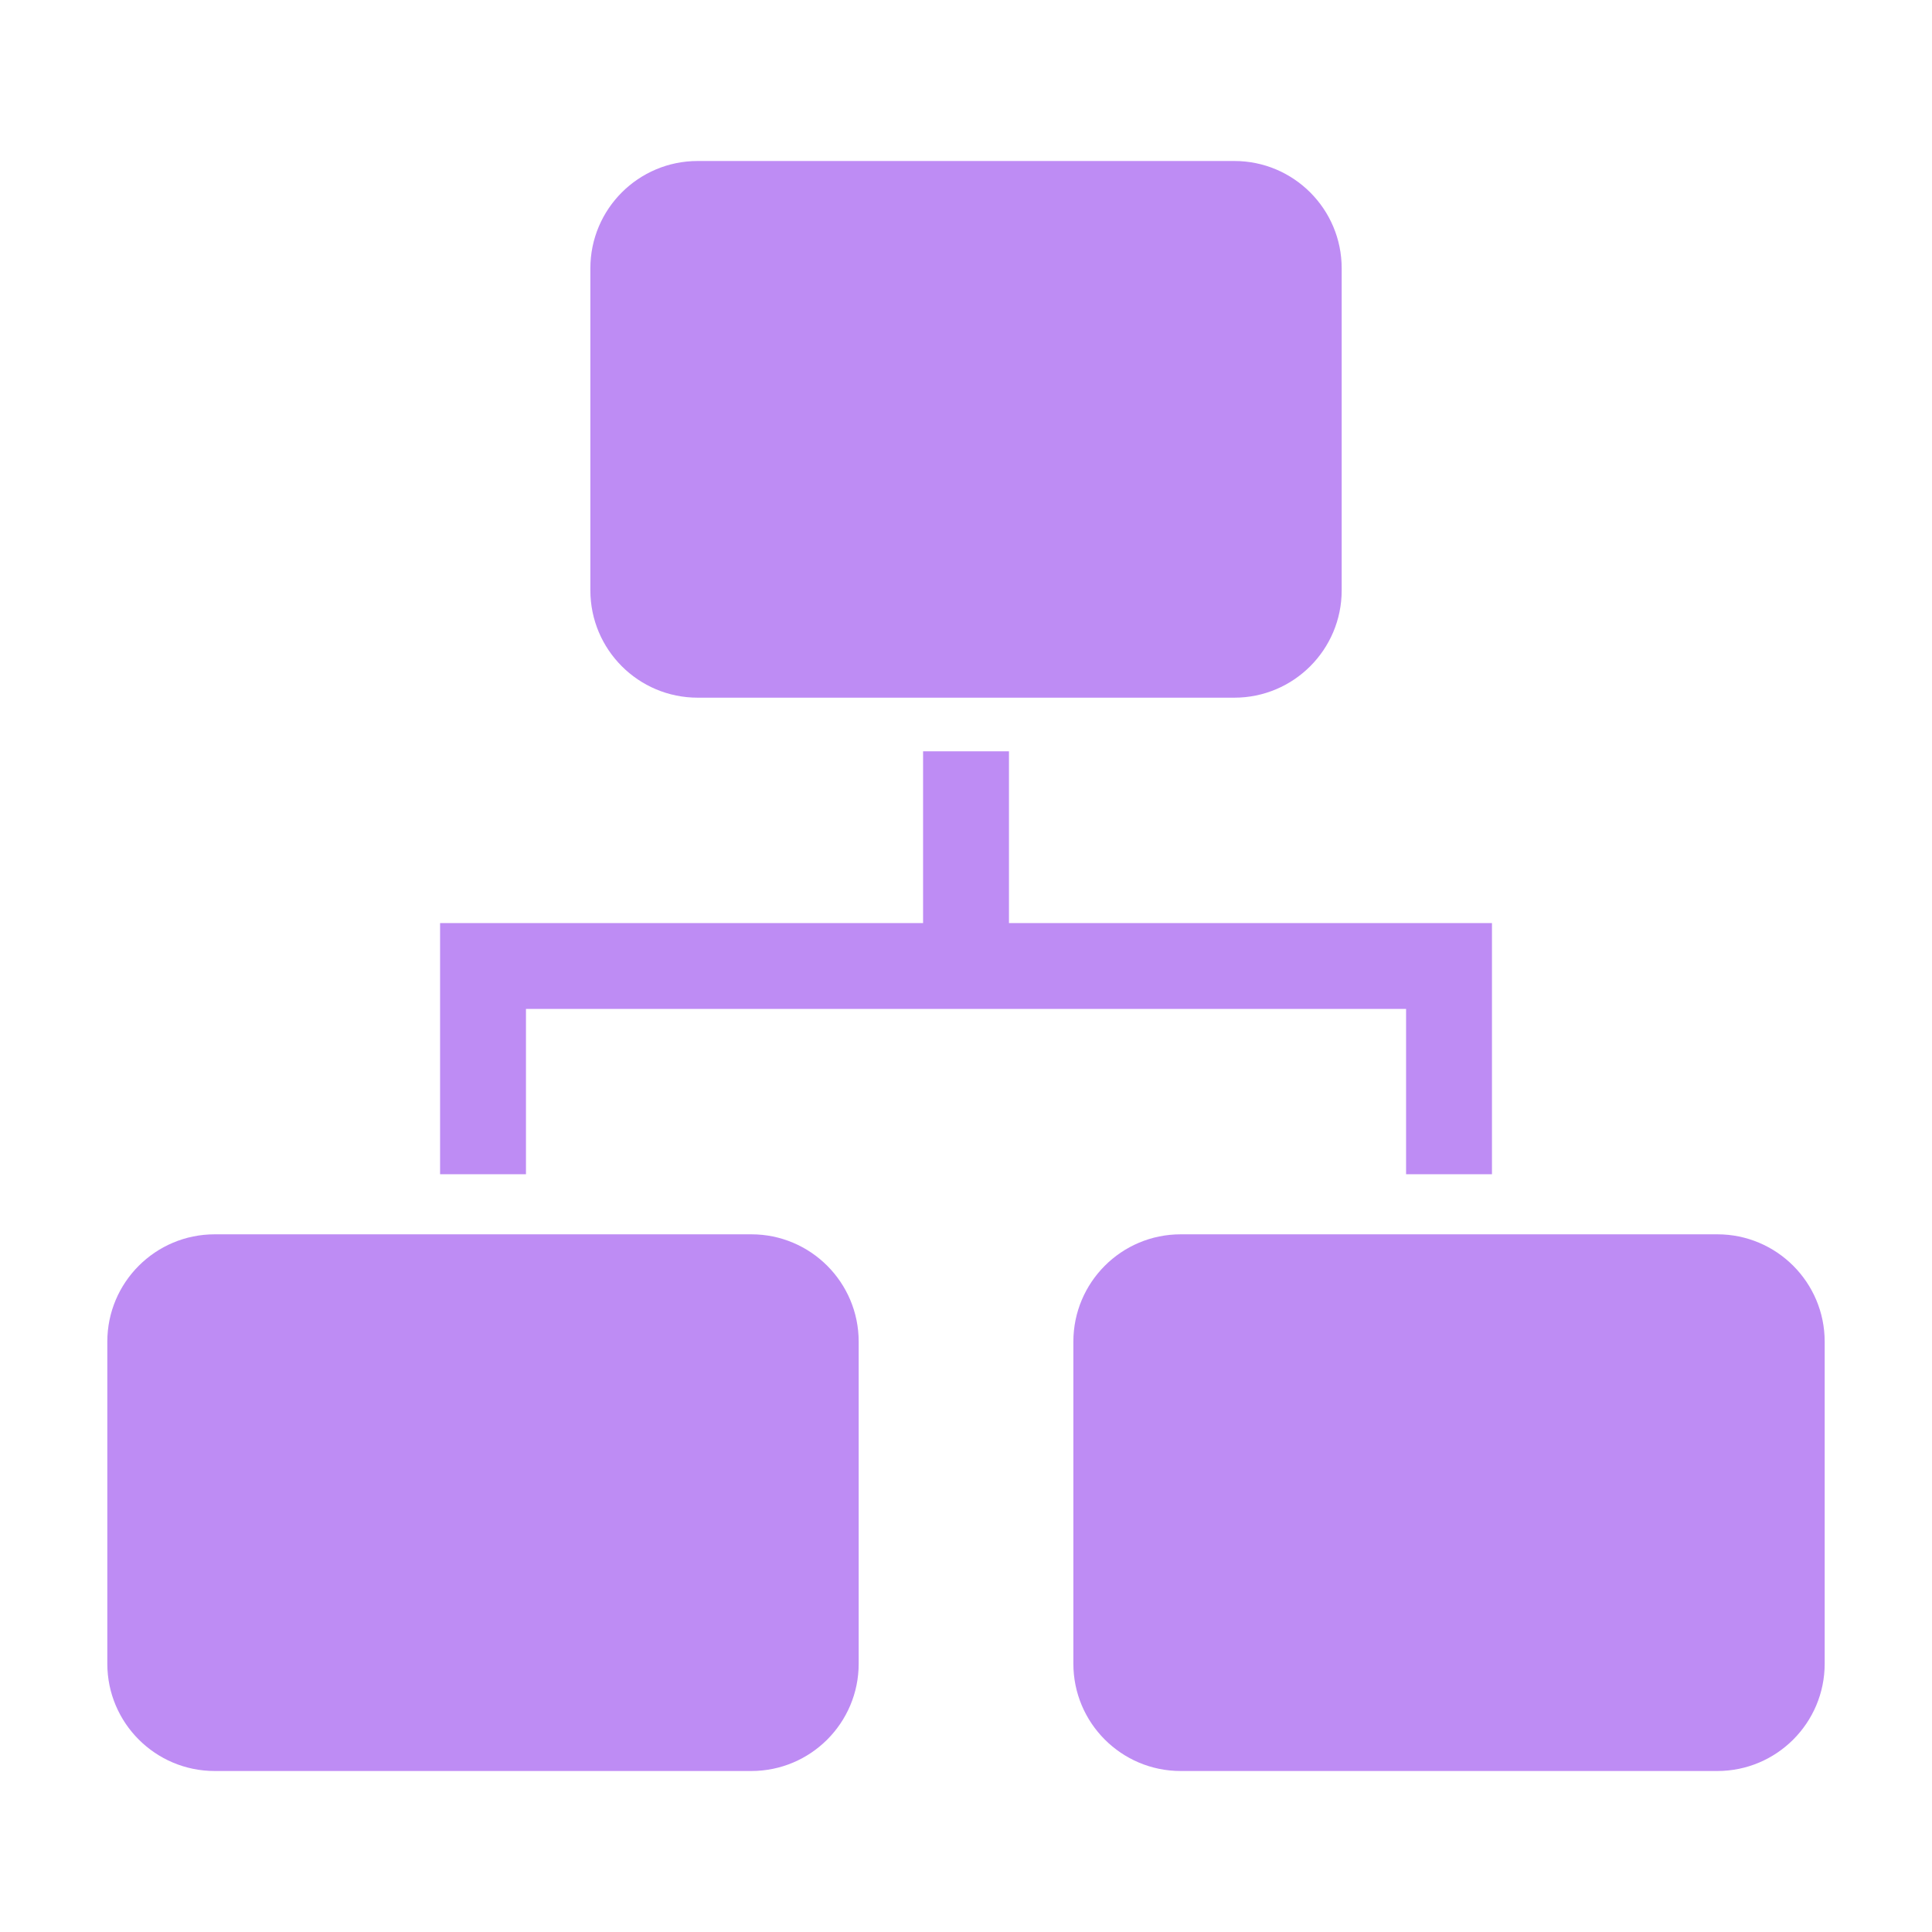
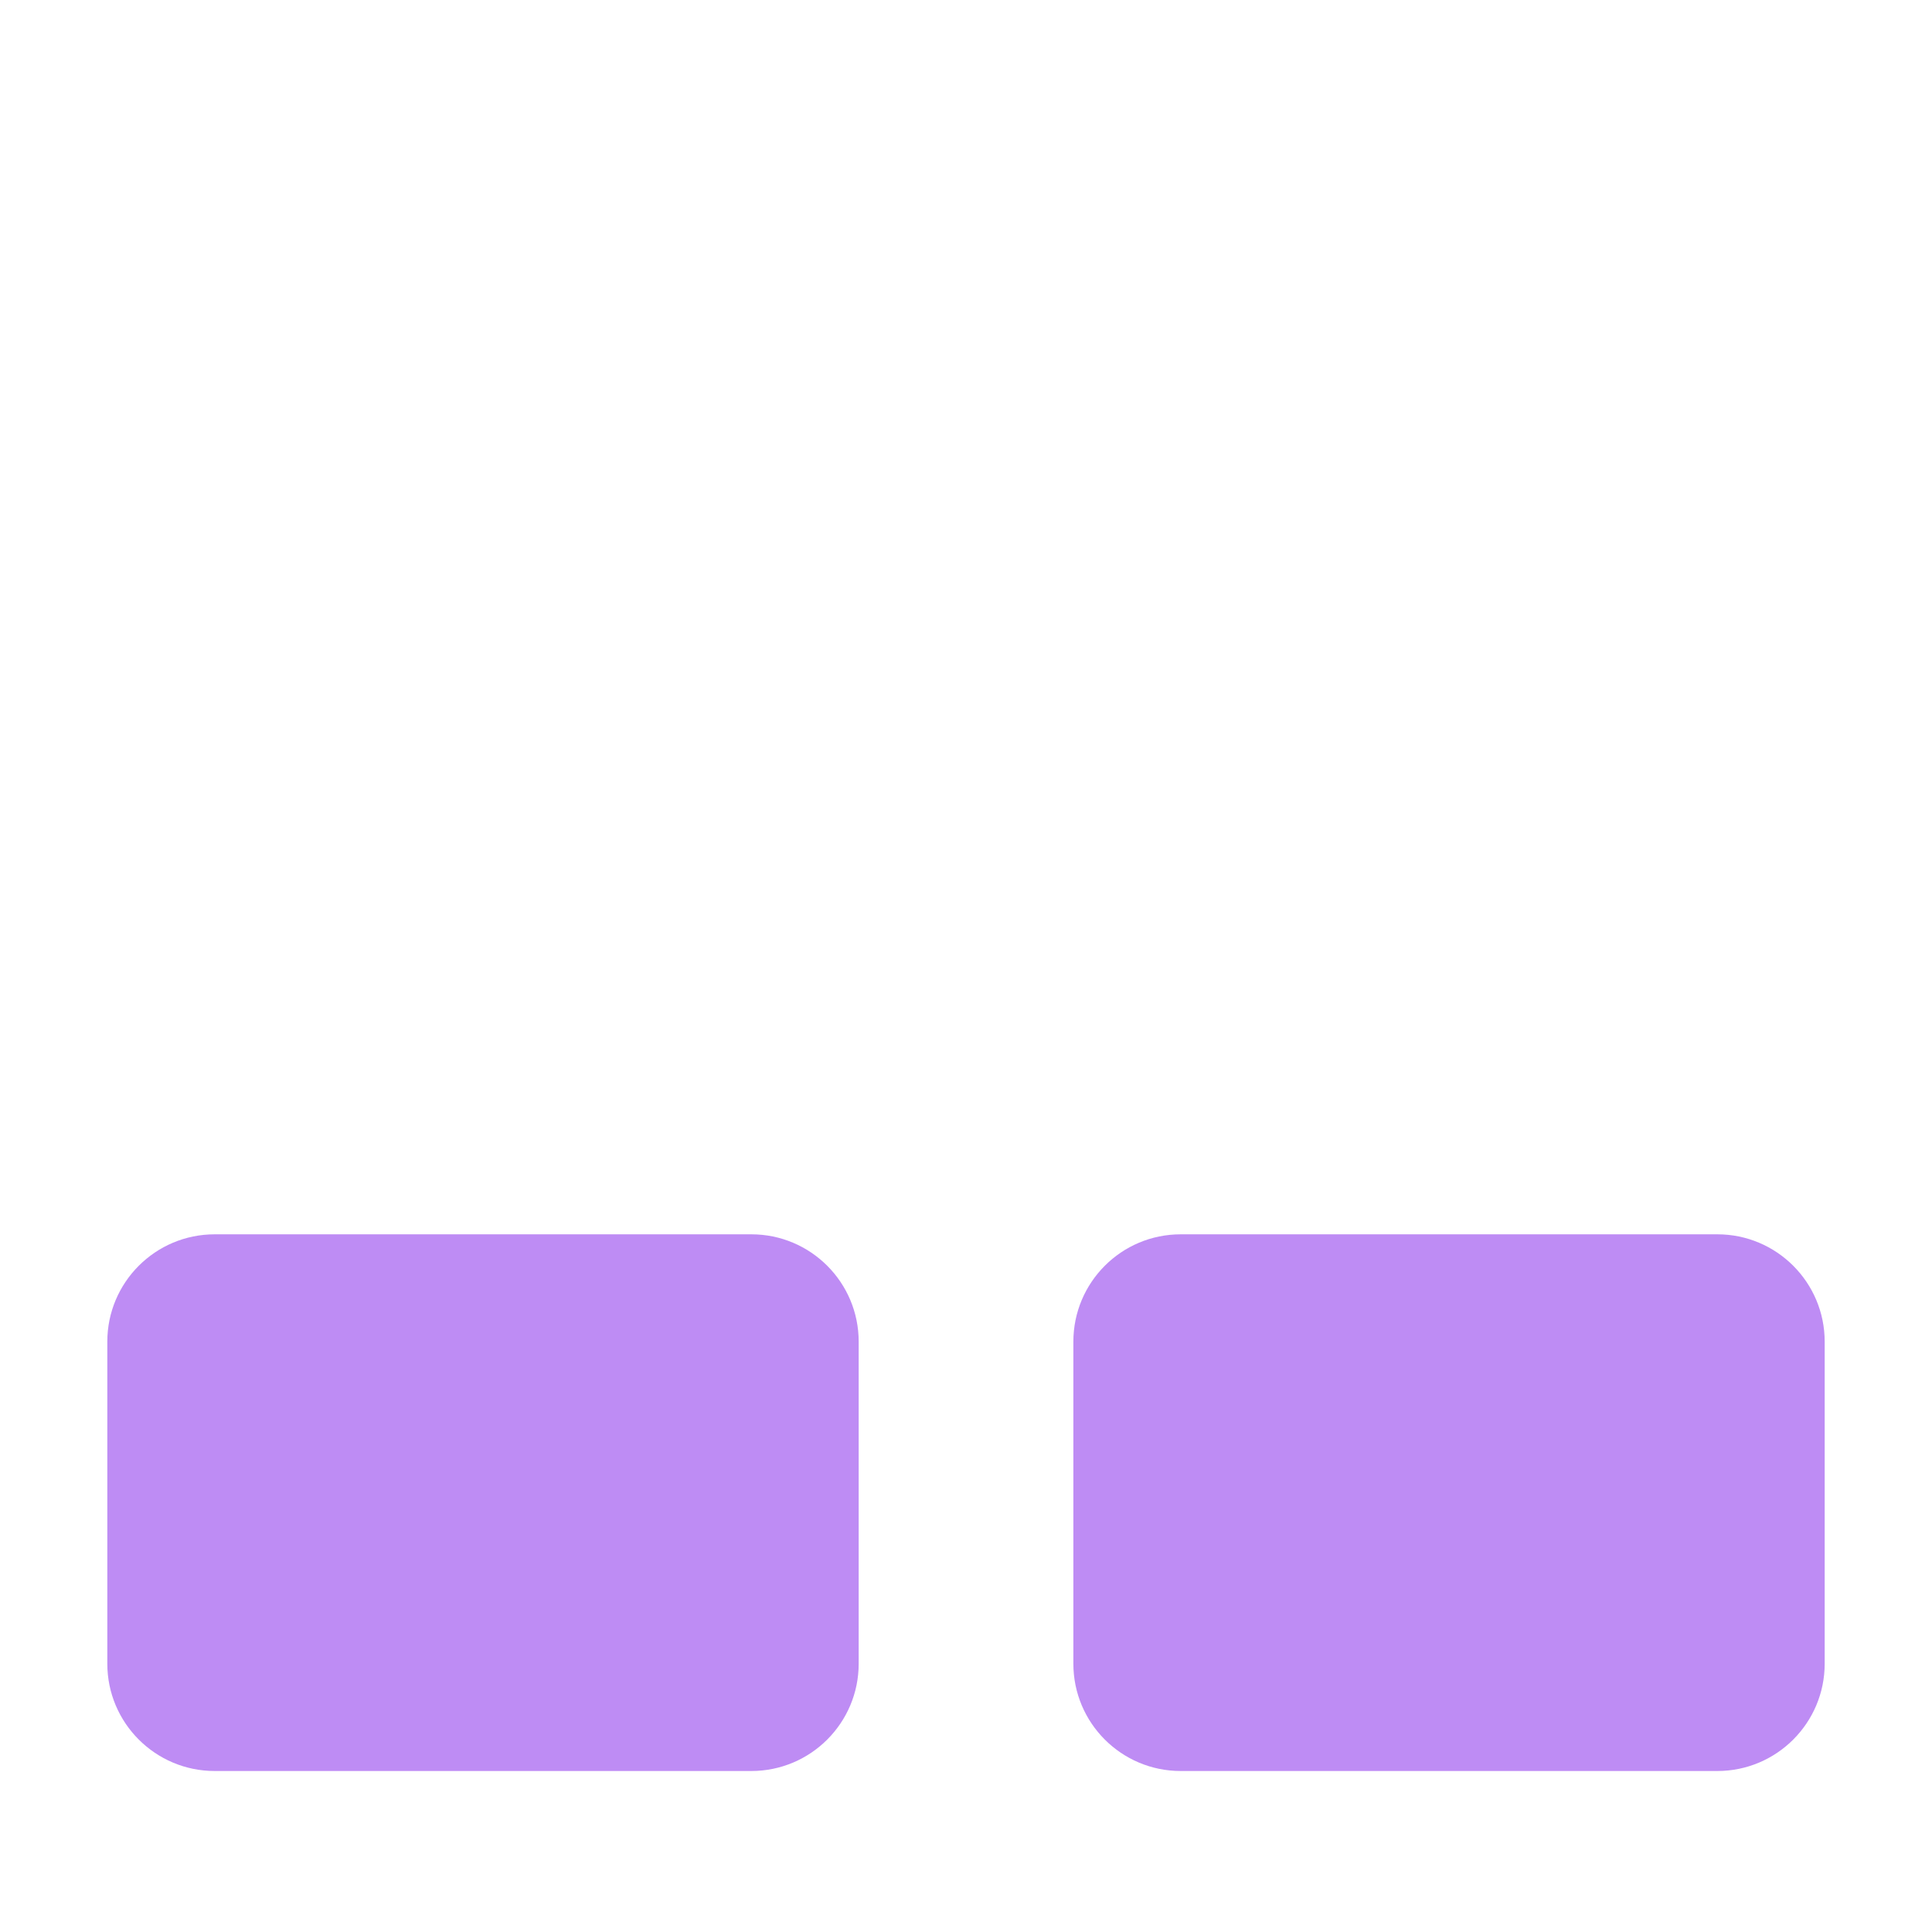
<svg xmlns="http://www.w3.org/2000/svg" width="42" height="42" viewBox="0 0 42 42" fill="none">
  <g clip-path="url(#clip0_309_235)">
-     <path d="M11.434 21.933H30.567V25.527H32.434V20.067H21.934V16.333H20.067V20.067H9.567V25.527H11.434V21.933Z" fill="#BE8CF4">
- </path>
    <path d="M16.334 26.833H4.667C3.378 26.833 2.333 27.878 2.333 29.167V36.167C2.333 37.455 3.378 38.5 4.667 38.5H16.334C17.622 38.5 18.667 37.455 18.667 36.167V29.167C18.667 27.878 17.622 26.833 16.334 26.833Z" fill="#BE8CF4">
</path>
    <path d="M37.334 26.833H25.667C24.378 26.833 23.334 27.878 23.334 29.167V36.167C23.334 37.455 24.378 38.5 25.667 38.5H37.334C38.622 38.5 39.667 37.455 39.667 36.167V29.167C39.667 27.878 38.622 26.833 37.334 26.833Z" fill="#BE8CF4">
- </path>
-     <path d="M26.834 3.5H15.167C13.878 3.5 12.834 4.545 12.834 5.833V12.833C12.834 14.122 13.878 15.167 15.167 15.167H26.834C28.122 15.167 29.167 14.122 29.167 12.833V5.833C29.167 4.545 28.122 3.5 26.834 3.5Z" fill="#BE8CF4">
</path>
  </g>
  <defs>
    <clipPath id="clip0_309_235">
      <rect width="42" height="42" fill="white">
</rect>
    </clipPath>
  </defs>
</svg>